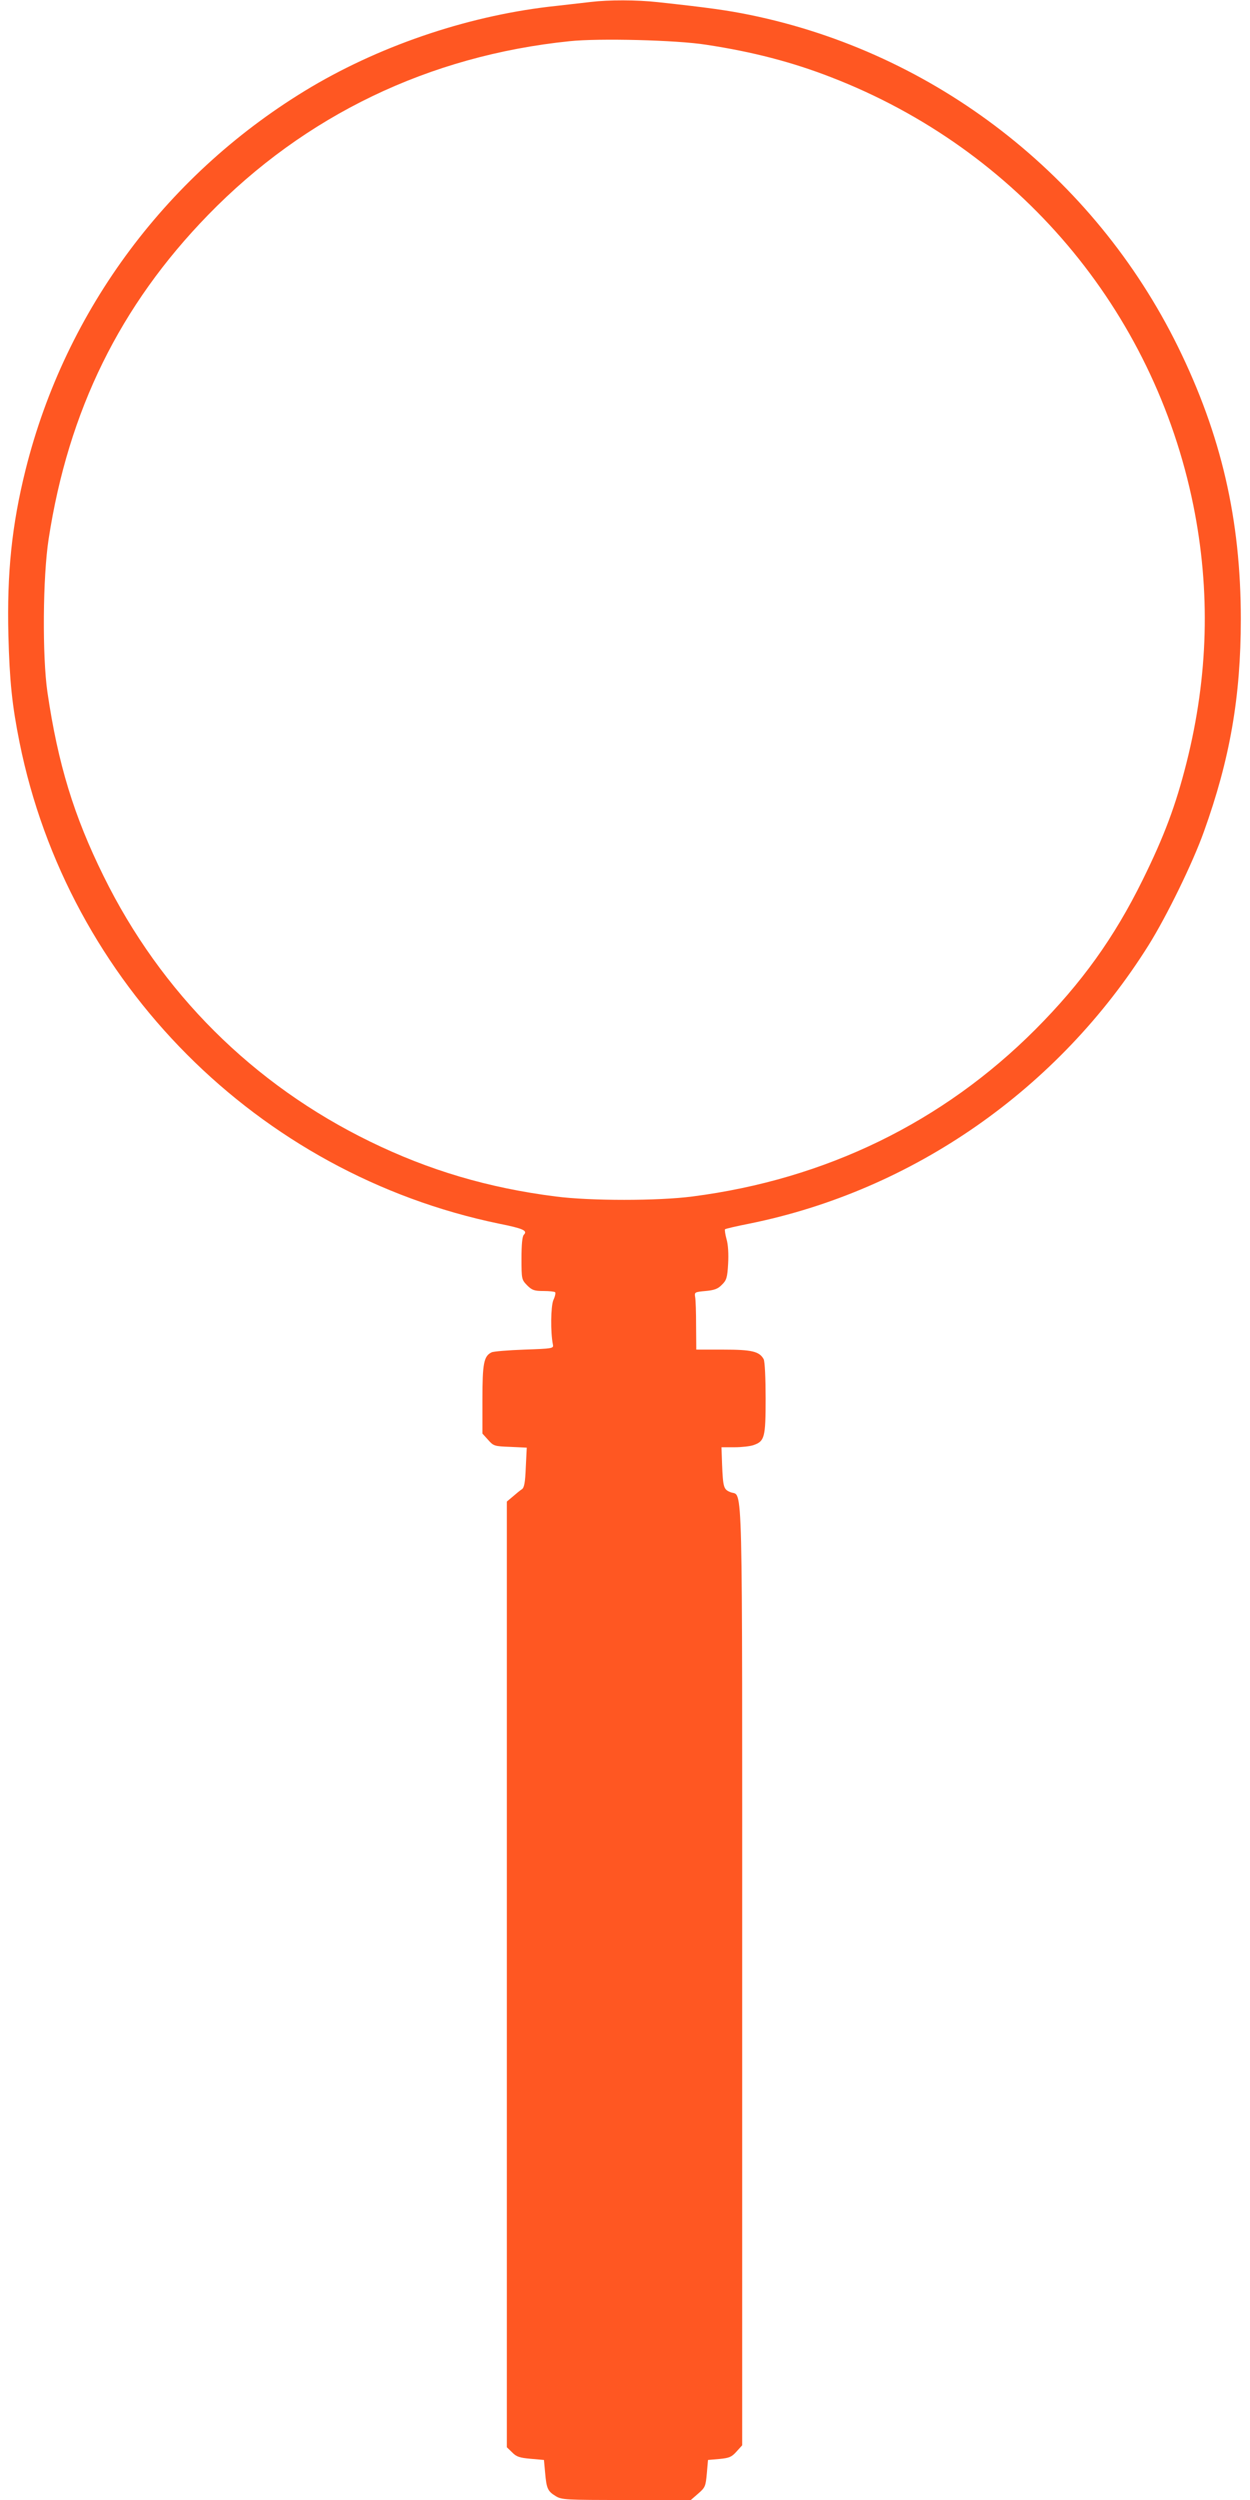
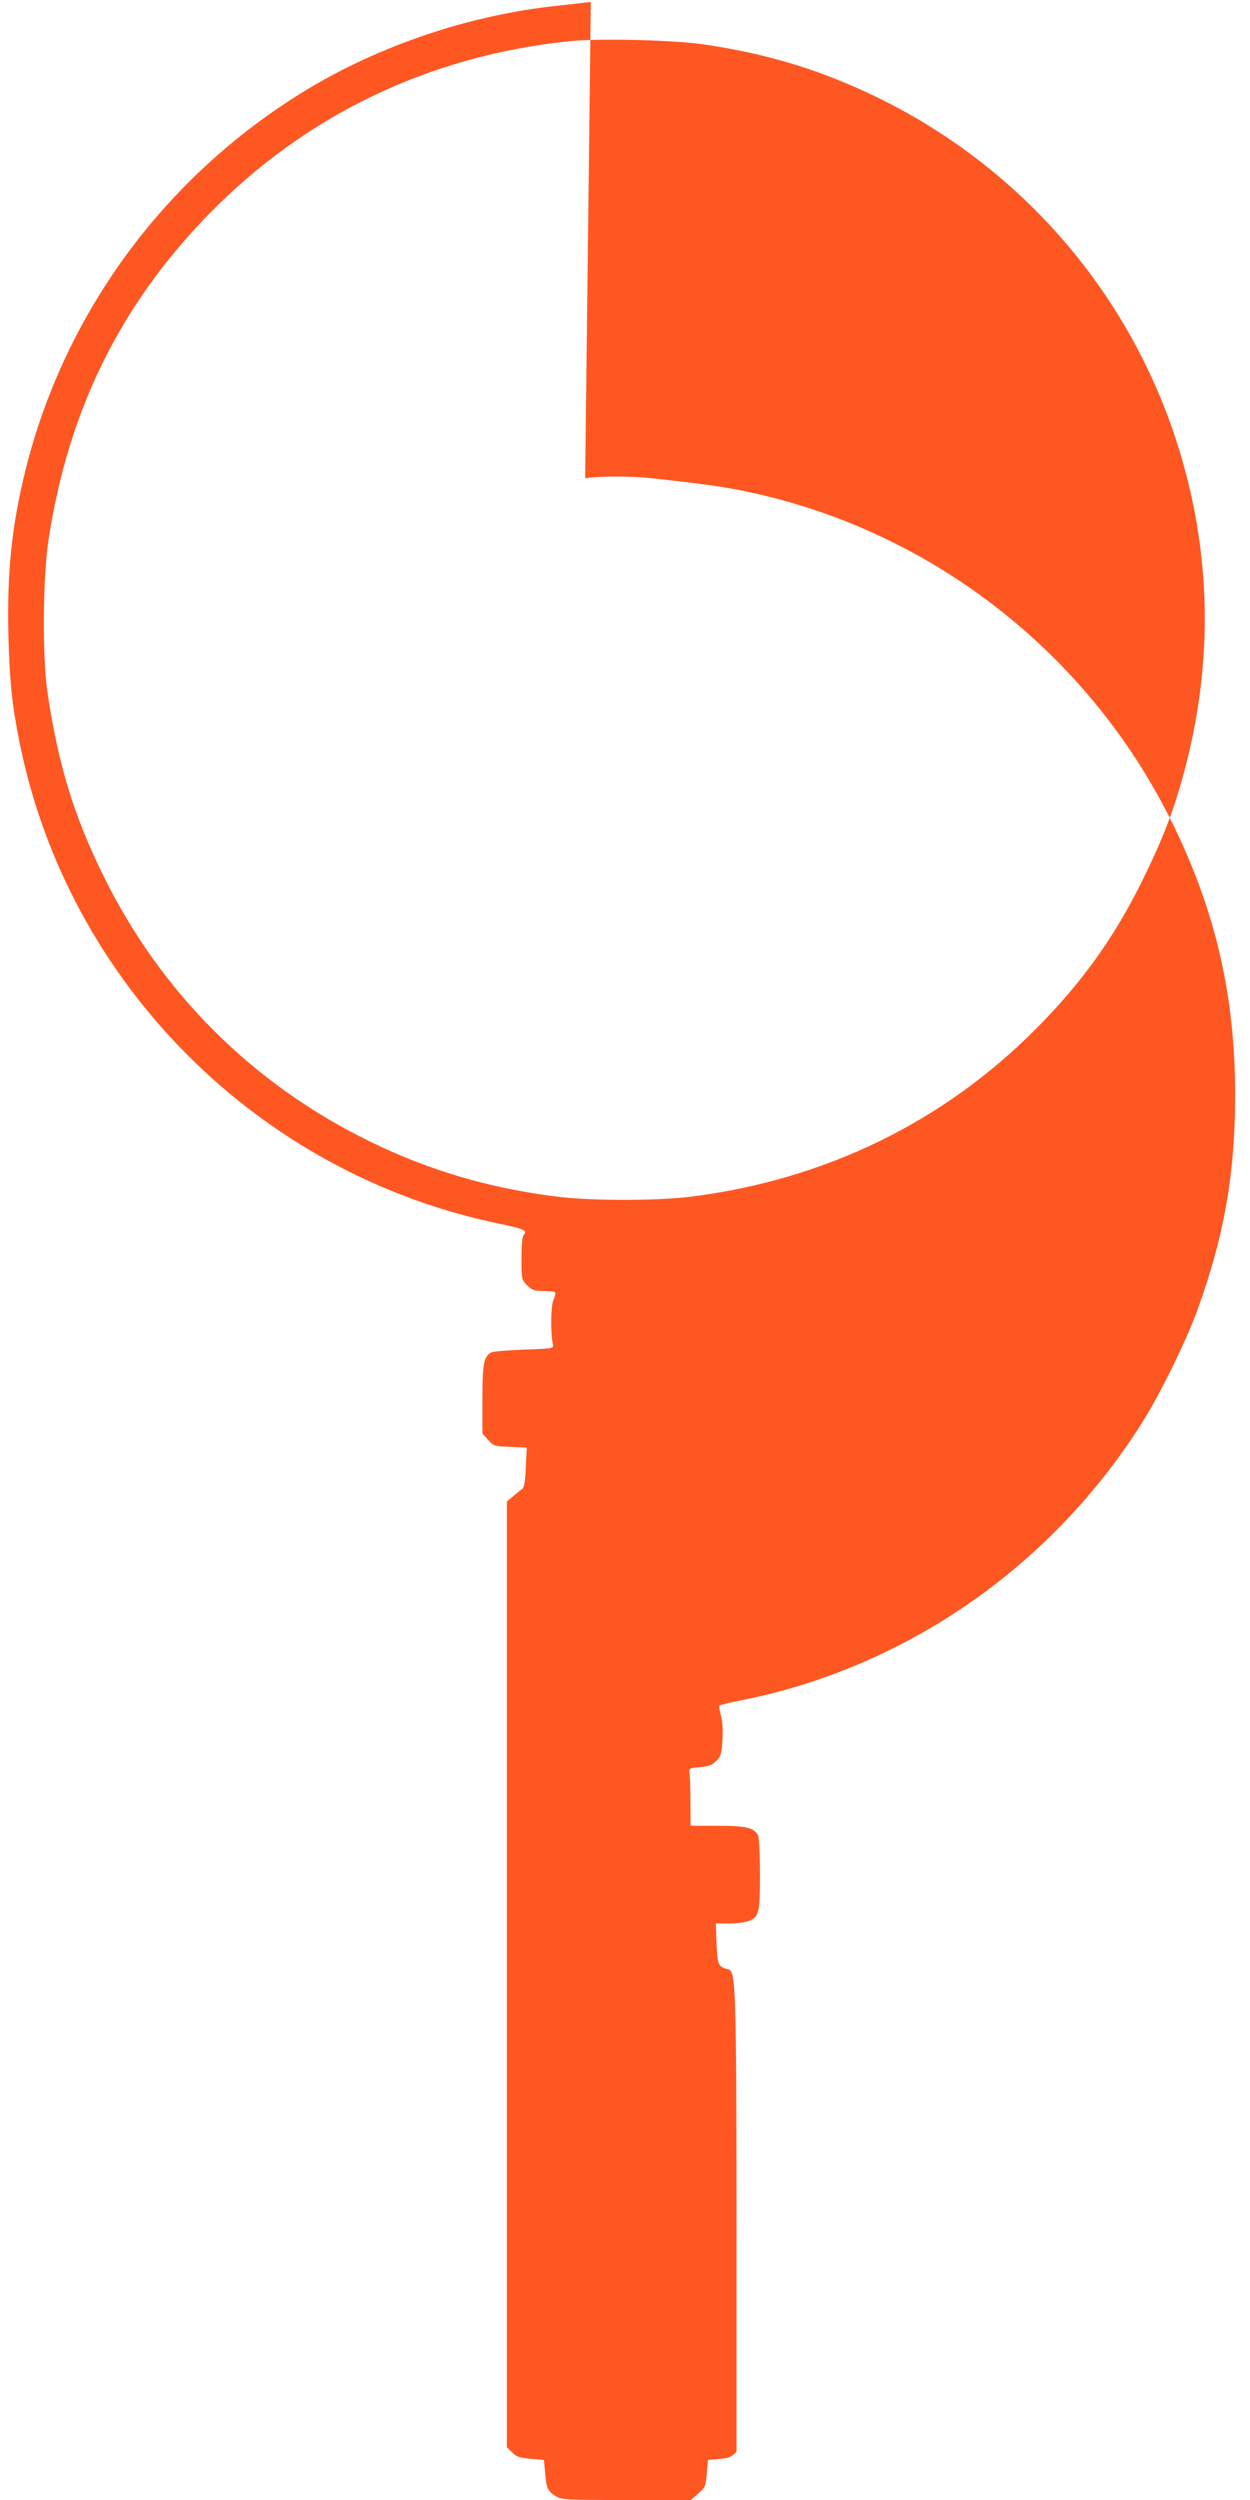
<svg xmlns="http://www.w3.org/2000/svg" version="1.0" width="640pt" height="1280pt" viewBox="0 0 640 1280" preserveAspectRatio="xMidYMid meet">
  <g transform="translate(0,1280) scale(0.1,-0.1)" fill="#ff5722" stroke="none">
-     <path d="M3025 12790 c-33 -4 -112 -13 -175 -20 -431 -45 -881 -194 -1254 -414 -733 -435 -1260 -1140 -1465 -1961 -70 -281 -96 -527 -88 -848 6 -234 19 -359 57 -548 248 -1232 1220 -2208 2454 -2464 125 -25 149 -36 128 -57 -8 -8 -12 -50 -12 -121 0 -107 1 -109 29 -138 25 -25 37 -29 84 -29 29 0 56 -3 59 -6 4 -3 0 -22 -9 -41 -13 -33 -15 -163 -2 -228 4 -19 -3 -20 -146 -25 -82 -3 -158 -9 -168 -14 -40 -19 -47 -57 -47 -240 l0 -176 29 -32 c28 -32 33 -33 114 -36 l84 -4 -5 -101 c-3 -78 -8 -104 -20 -112 -8 -5 -29 -22 -46 -37 l-31 -26 0 -2421 0 -2421 27 -26 c22 -23 39 -28 95 -33 l68 -6 6 -65 c7 -81 13 -95 54 -120 31 -19 49 -20 362 -20 l330 0 38 33 c36 31 38 38 44 103 l6 69 58 5 c51 5 63 10 88 38 l29 32 0 2406 c0 2640 5 2447 -60 2474 -35 14 -38 24 -43 143 l-3 87 66 0 c37 0 81 5 98 11 57 20 62 39 62 239 0 105 -4 189 -10 201 -22 40 -61 49 -207 49 l-138 0 -1 122 c0 68 -2 134 -5 148 -4 24 -1 25 53 30 45 4 64 11 84 32 24 23 28 37 32 107 3 50 0 99 -8 126 -7 25 -10 48 -8 51 3 3 59 16 125 29 839 170 1583 690 2044 1426 93 149 226 421 283 581 133 370 189 690 189 1088 0 510 -100 943 -322 1395 -430 874 -1244 1505 -2193 1699 -113 23 -211 37 -470 65 -108 12 -252 12 -343 1z m590 -219 c238 -36 441 -89 639 -166 958 -370 1653 -1191 1856 -2193 88 -437 77 -872 -35 -1317 -55 -218 -114 -376 -225 -601 -146 -296 -312 -527 -549 -765 -474 -475 -1073 -767 -1756 -855 -175 -23 -523 -23 -700 0 -346 44 -649 134 -950 281 -599 292 -1071 762 -1365 1360 -152 308 -233 573 -287 940 -27 185 -24 591 6 785 101 658 365 1195 816 1659 496 510 1131 816 1851 890 149 16 549 6 699 -18z" />
+     <path d="M3025 12790 c-33 -4 -112 -13 -175 -20 -431 -45 -881 -194 -1254 -414 -733 -435 -1260 -1140 -1465 -1961 -70 -281 -96 -527 -88 -848 6 -234 19 -359 57 -548 248 -1232 1220 -2208 2454 -2464 125 -25 149 -36 128 -57 -8 -8 -12 -50 -12 -121 0 -107 1 -109 29 -138 25 -25 37 -29 84 -29 29 0 56 -3 59 -6 4 -3 0 -22 -9 -41 -13 -33 -15 -163 -2 -228 4 -19 -3 -20 -146 -25 -82 -3 -158 -9 -168 -14 -40 -19 -47 -57 -47 -240 l0 -176 29 -32 c28 -32 33 -33 114 -36 l84 -4 -5 -101 c-3 -78 -8 -104 -20 -112 -8 -5 -29 -22 -46 -37 l-31 -26 0 -2421 0 -2421 27 -26 c22 -23 39 -28 95 -33 l68 -6 6 -65 c7 -81 13 -95 54 -120 31 -19 49 -20 362 -20 l330 0 38 33 c36 31 38 38 44 103 l6 69 58 5 c51 5 63 10 88 38 c0 2640 5 2447 -60 2474 -35 14 -38 24 -43 143 l-3 87 66 0 c37 0 81 5 98 11 57 20 62 39 62 239 0 105 -4 189 -10 201 -22 40 -61 49 -207 49 l-138 0 -1 122 c0 68 -2 134 -5 148 -4 24 -1 25 53 30 45 4 64 11 84 32 24 23 28 37 32 107 3 50 0 99 -8 126 -7 25 -10 48 -8 51 3 3 59 16 125 29 839 170 1583 690 2044 1426 93 149 226 421 283 581 133 370 189 690 189 1088 0 510 -100 943 -322 1395 -430 874 -1244 1505 -2193 1699 -113 23 -211 37 -470 65 -108 12 -252 12 -343 1z m590 -219 c238 -36 441 -89 639 -166 958 -370 1653 -1191 1856 -2193 88 -437 77 -872 -35 -1317 -55 -218 -114 -376 -225 -601 -146 -296 -312 -527 -549 -765 -474 -475 -1073 -767 -1756 -855 -175 -23 -523 -23 -700 0 -346 44 -649 134 -950 281 -599 292 -1071 762 -1365 1360 -152 308 -233 573 -287 940 -27 185 -24 591 6 785 101 658 365 1195 816 1659 496 510 1131 816 1851 890 149 16 549 6 699 -18z" />
  </g>
</svg>